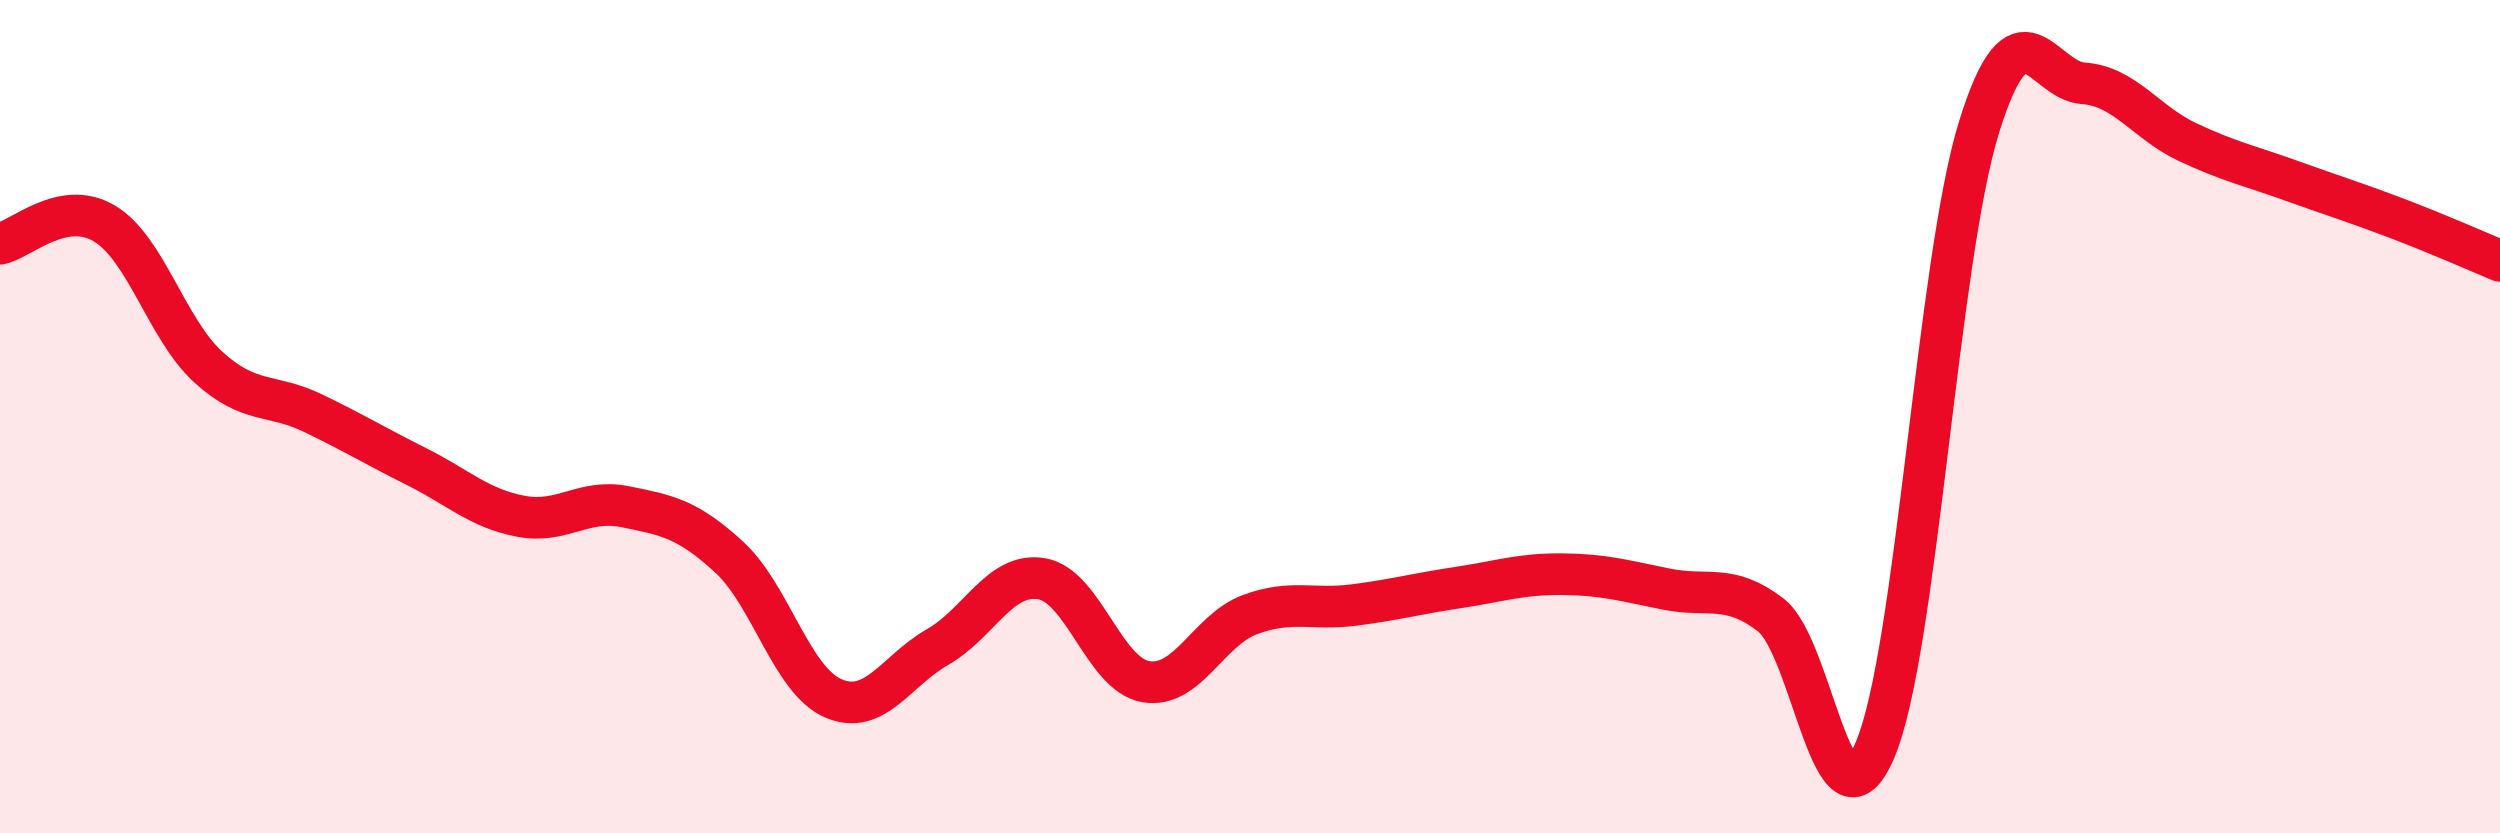
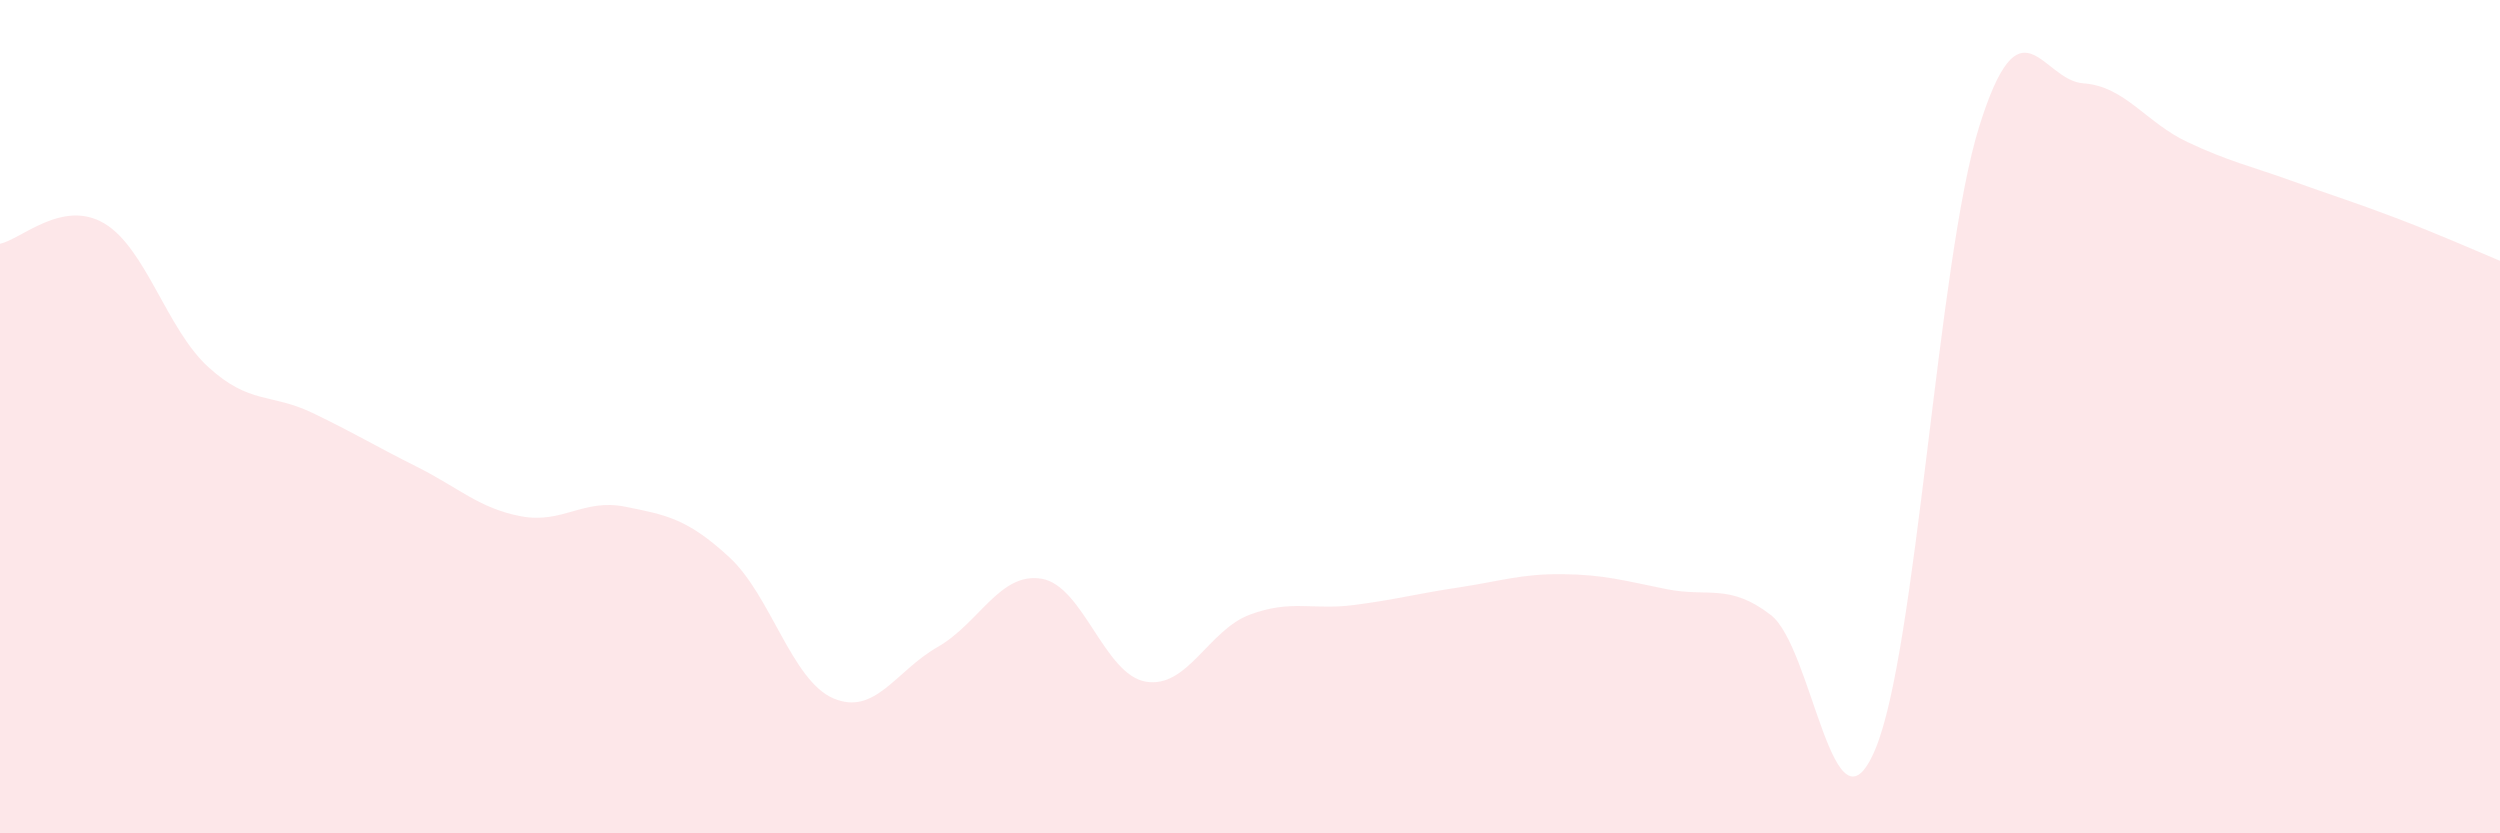
<svg xmlns="http://www.w3.org/2000/svg" width="60" height="20" viewBox="0 0 60 20">
  <path d="M 0,5.85 C 0.5,5.75 1.5,4.77 2.5,5.36 C 3.5,5.95 4,7.9 5,8.81 C 6,9.72 6.5,9.43 7.5,9.91 C 8.5,10.39 9,10.7 10,11.2 C 11,11.7 11.5,12.2 12.5,12.39 C 13.5,12.58 14,11.96 15,12.16 C 16,12.36 16.5,12.45 17.5,13.37 C 18.5,14.29 19,16.33 20,16.76 C 21,17.19 21.5,16.1 22.5,15.53 C 23.5,14.96 24,13.72 25,13.89 C 26,14.06 26.5,16.19 27.5,16.36 C 28.5,16.53 29,15.12 30,14.75 C 31,14.38 31.5,14.65 32.5,14.52 C 33.5,14.39 34,14.25 35,14.1 C 36,13.95 36.5,13.77 37.5,13.78 C 38.5,13.79 39,13.94 40,14.14 C 41,14.34 41.5,13.99 42.5,14.76 C 43.5,15.53 44,20.34 45,18 C 46,15.66 46.5,6.24 47.5,3.04 C 48.5,-0.16 49,1.93 50,2 C 51,2.07 51.5,2.94 52.5,3.41 C 53.5,3.88 54,3.98 55,4.34 C 56,4.7 56.5,4.85 57.5,5.23 C 58.5,5.61 59.5,6.05 60,6.26L60 20L0 20Z" fill="#EB0A25" opacity="0.1" stroke-linecap="round" stroke-linejoin="round" />
-   <path d="M 0,5.85 C 0.5,5.75 1.5,4.77 2.5,5.36 C 3.5,5.95 4,7.9 5,8.81 C 6,9.72 6.5,9.43 7.5,9.91 C 8.5,10.39 9,10.7 10,11.2 C 11,11.7 11.5,12.2 12.5,12.39 C 13.5,12.58 14,11.96 15,12.16 C 16,12.36 16.5,12.45 17.5,13.37 C 18.5,14.29 19,16.33 20,16.76 C 21,17.19 21.5,16.1 22.5,15.53 C 23.5,14.96 24,13.72 25,13.89 C 26,14.06 26.5,16.19 27.5,16.36 C 28.5,16.53 29,15.12 30,14.75 C 31,14.38 31.5,14.65 32.5,14.52 C 33.5,14.39 34,14.25 35,14.1 C 36,13.95 36.5,13.77 37.5,13.78 C 38.5,13.79 39,13.94 40,14.14 C 41,14.34 41.5,13.99 42.5,14.76 C 43.5,15.53 44,20.34 45,18 C 46,15.66 46.5,6.24 47.5,3.04 C 48.5,-0.16 49,1.93 50,2 C 51,2.07 51.5,2.94 52.5,3.41 C 53.5,3.88 54,3.98 55,4.34 C 56,4.7 56.5,4.85 57.5,5.23 C 58.5,5.61 59.5,6.05 60,6.26" stroke="#EB0A25" stroke-width="1" fill="none" stroke-linecap="round" stroke-linejoin="round" />
</svg>